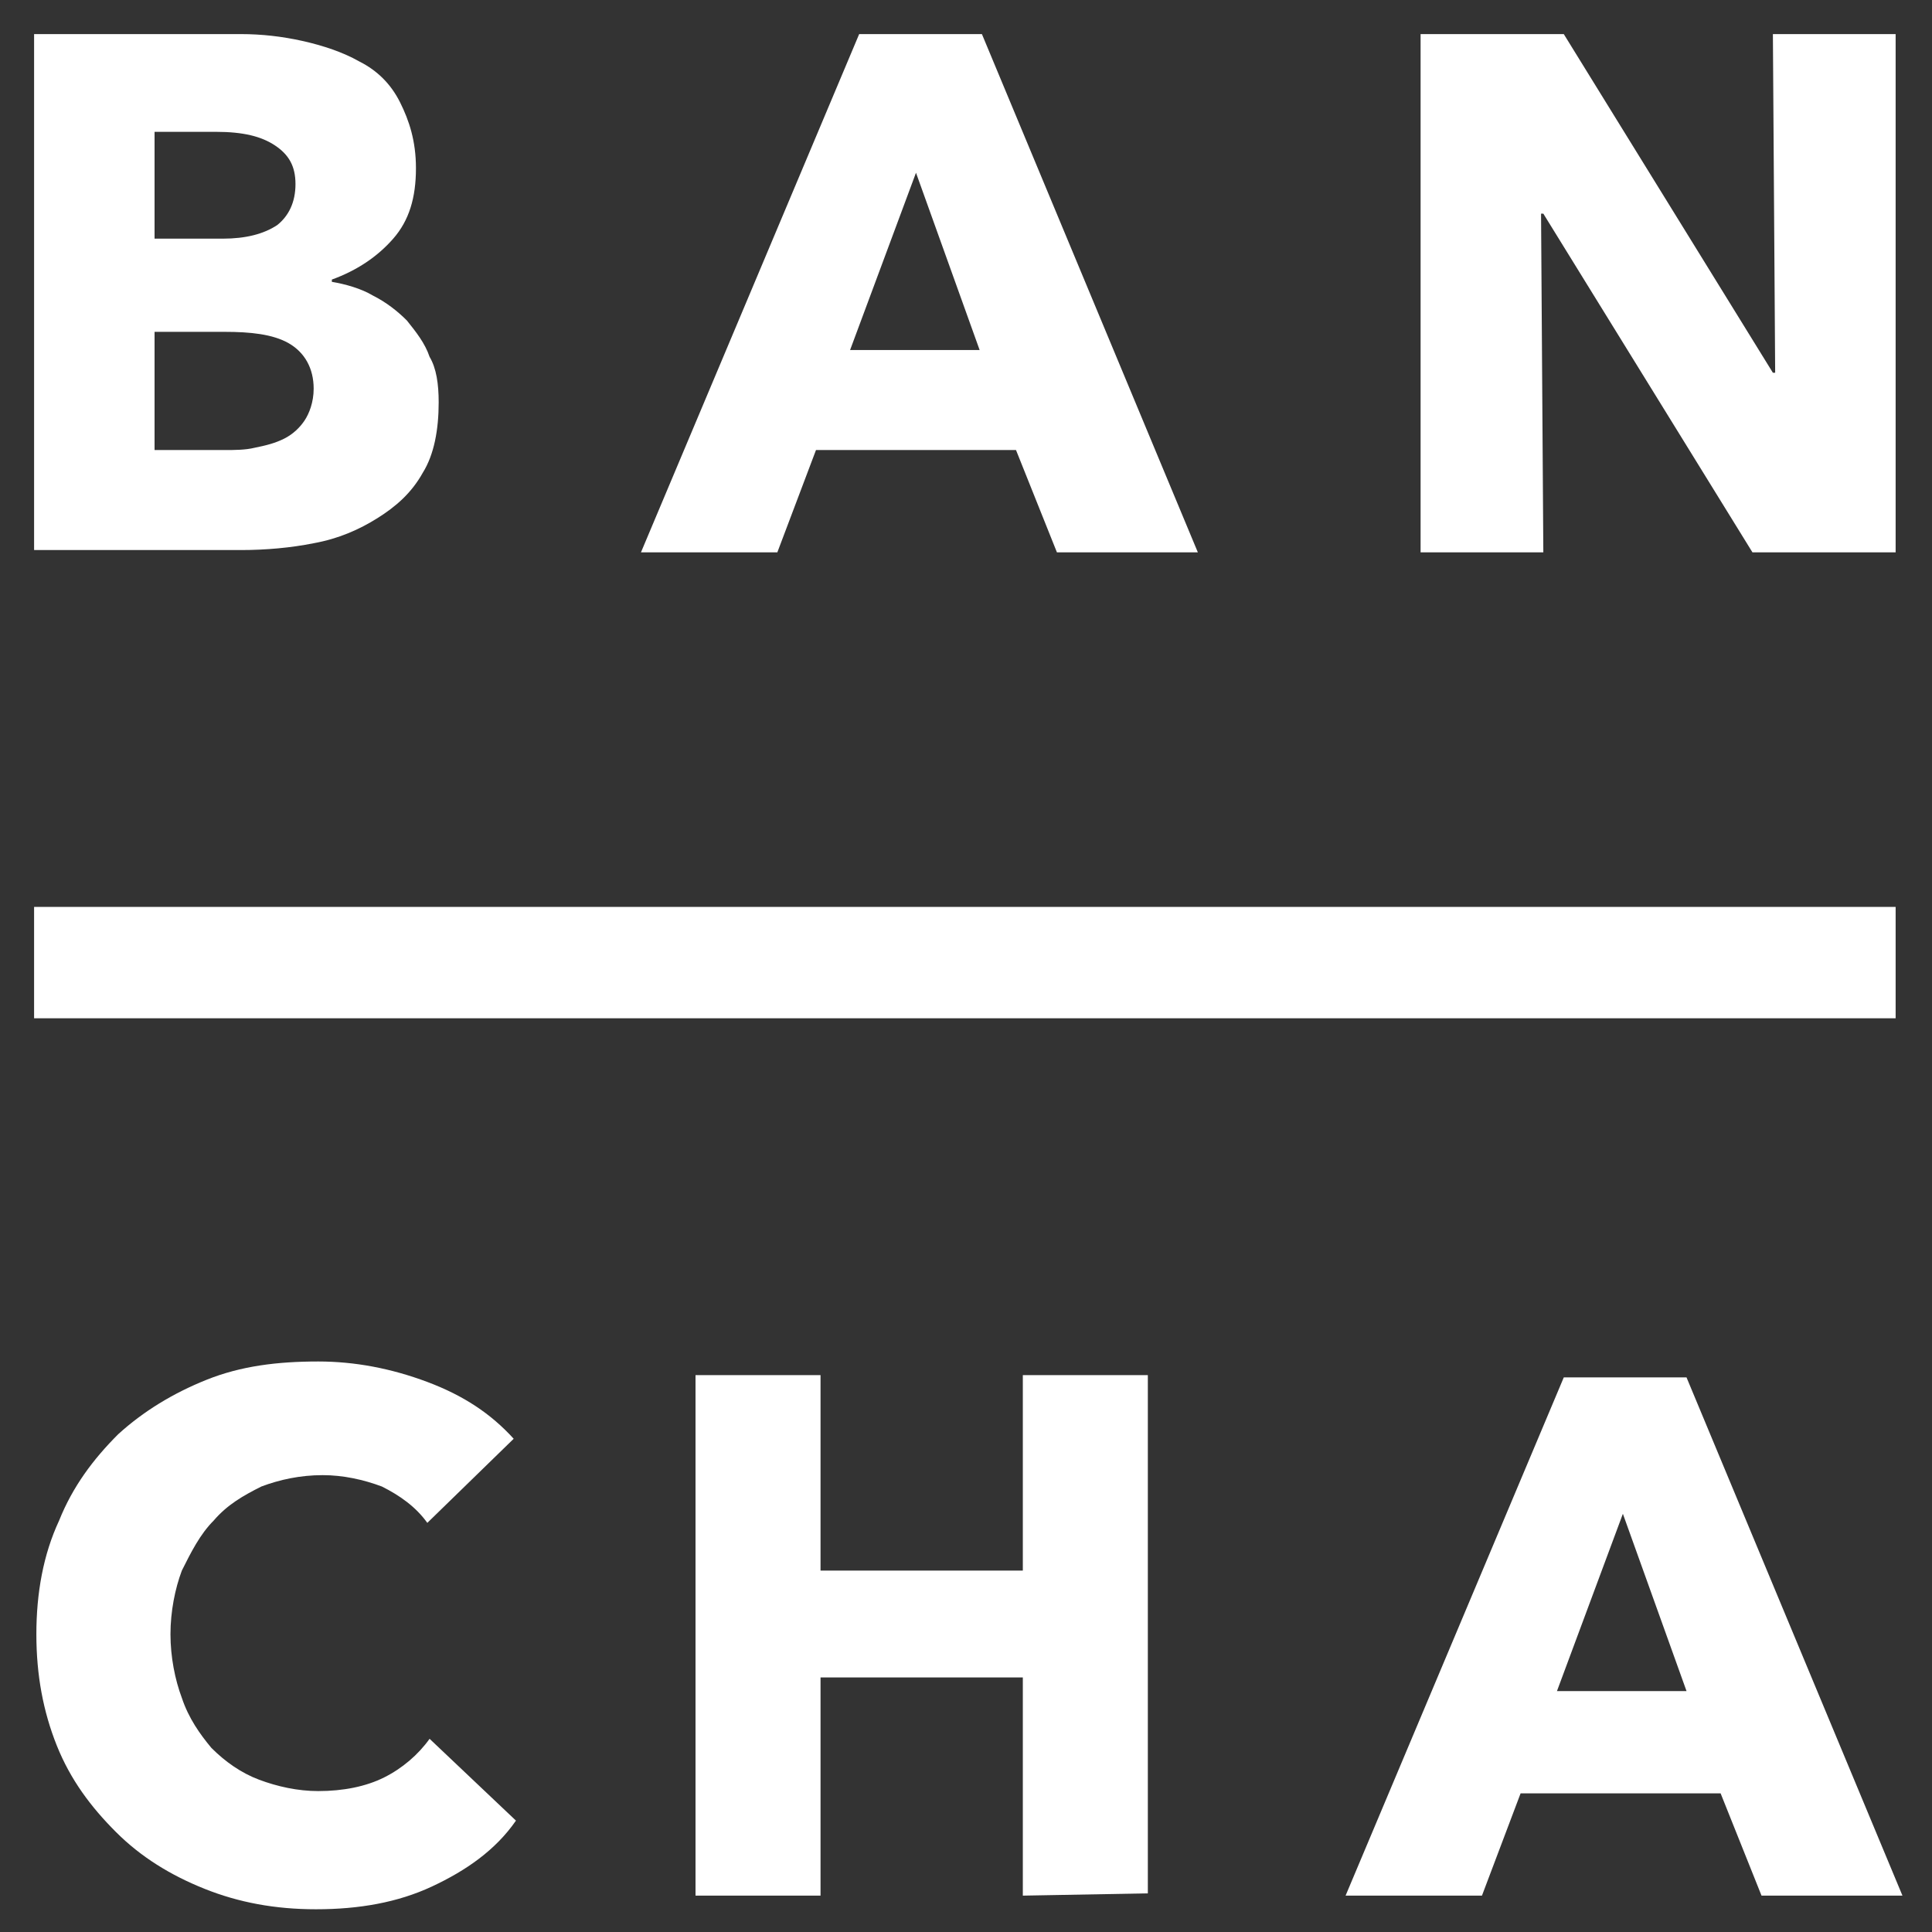
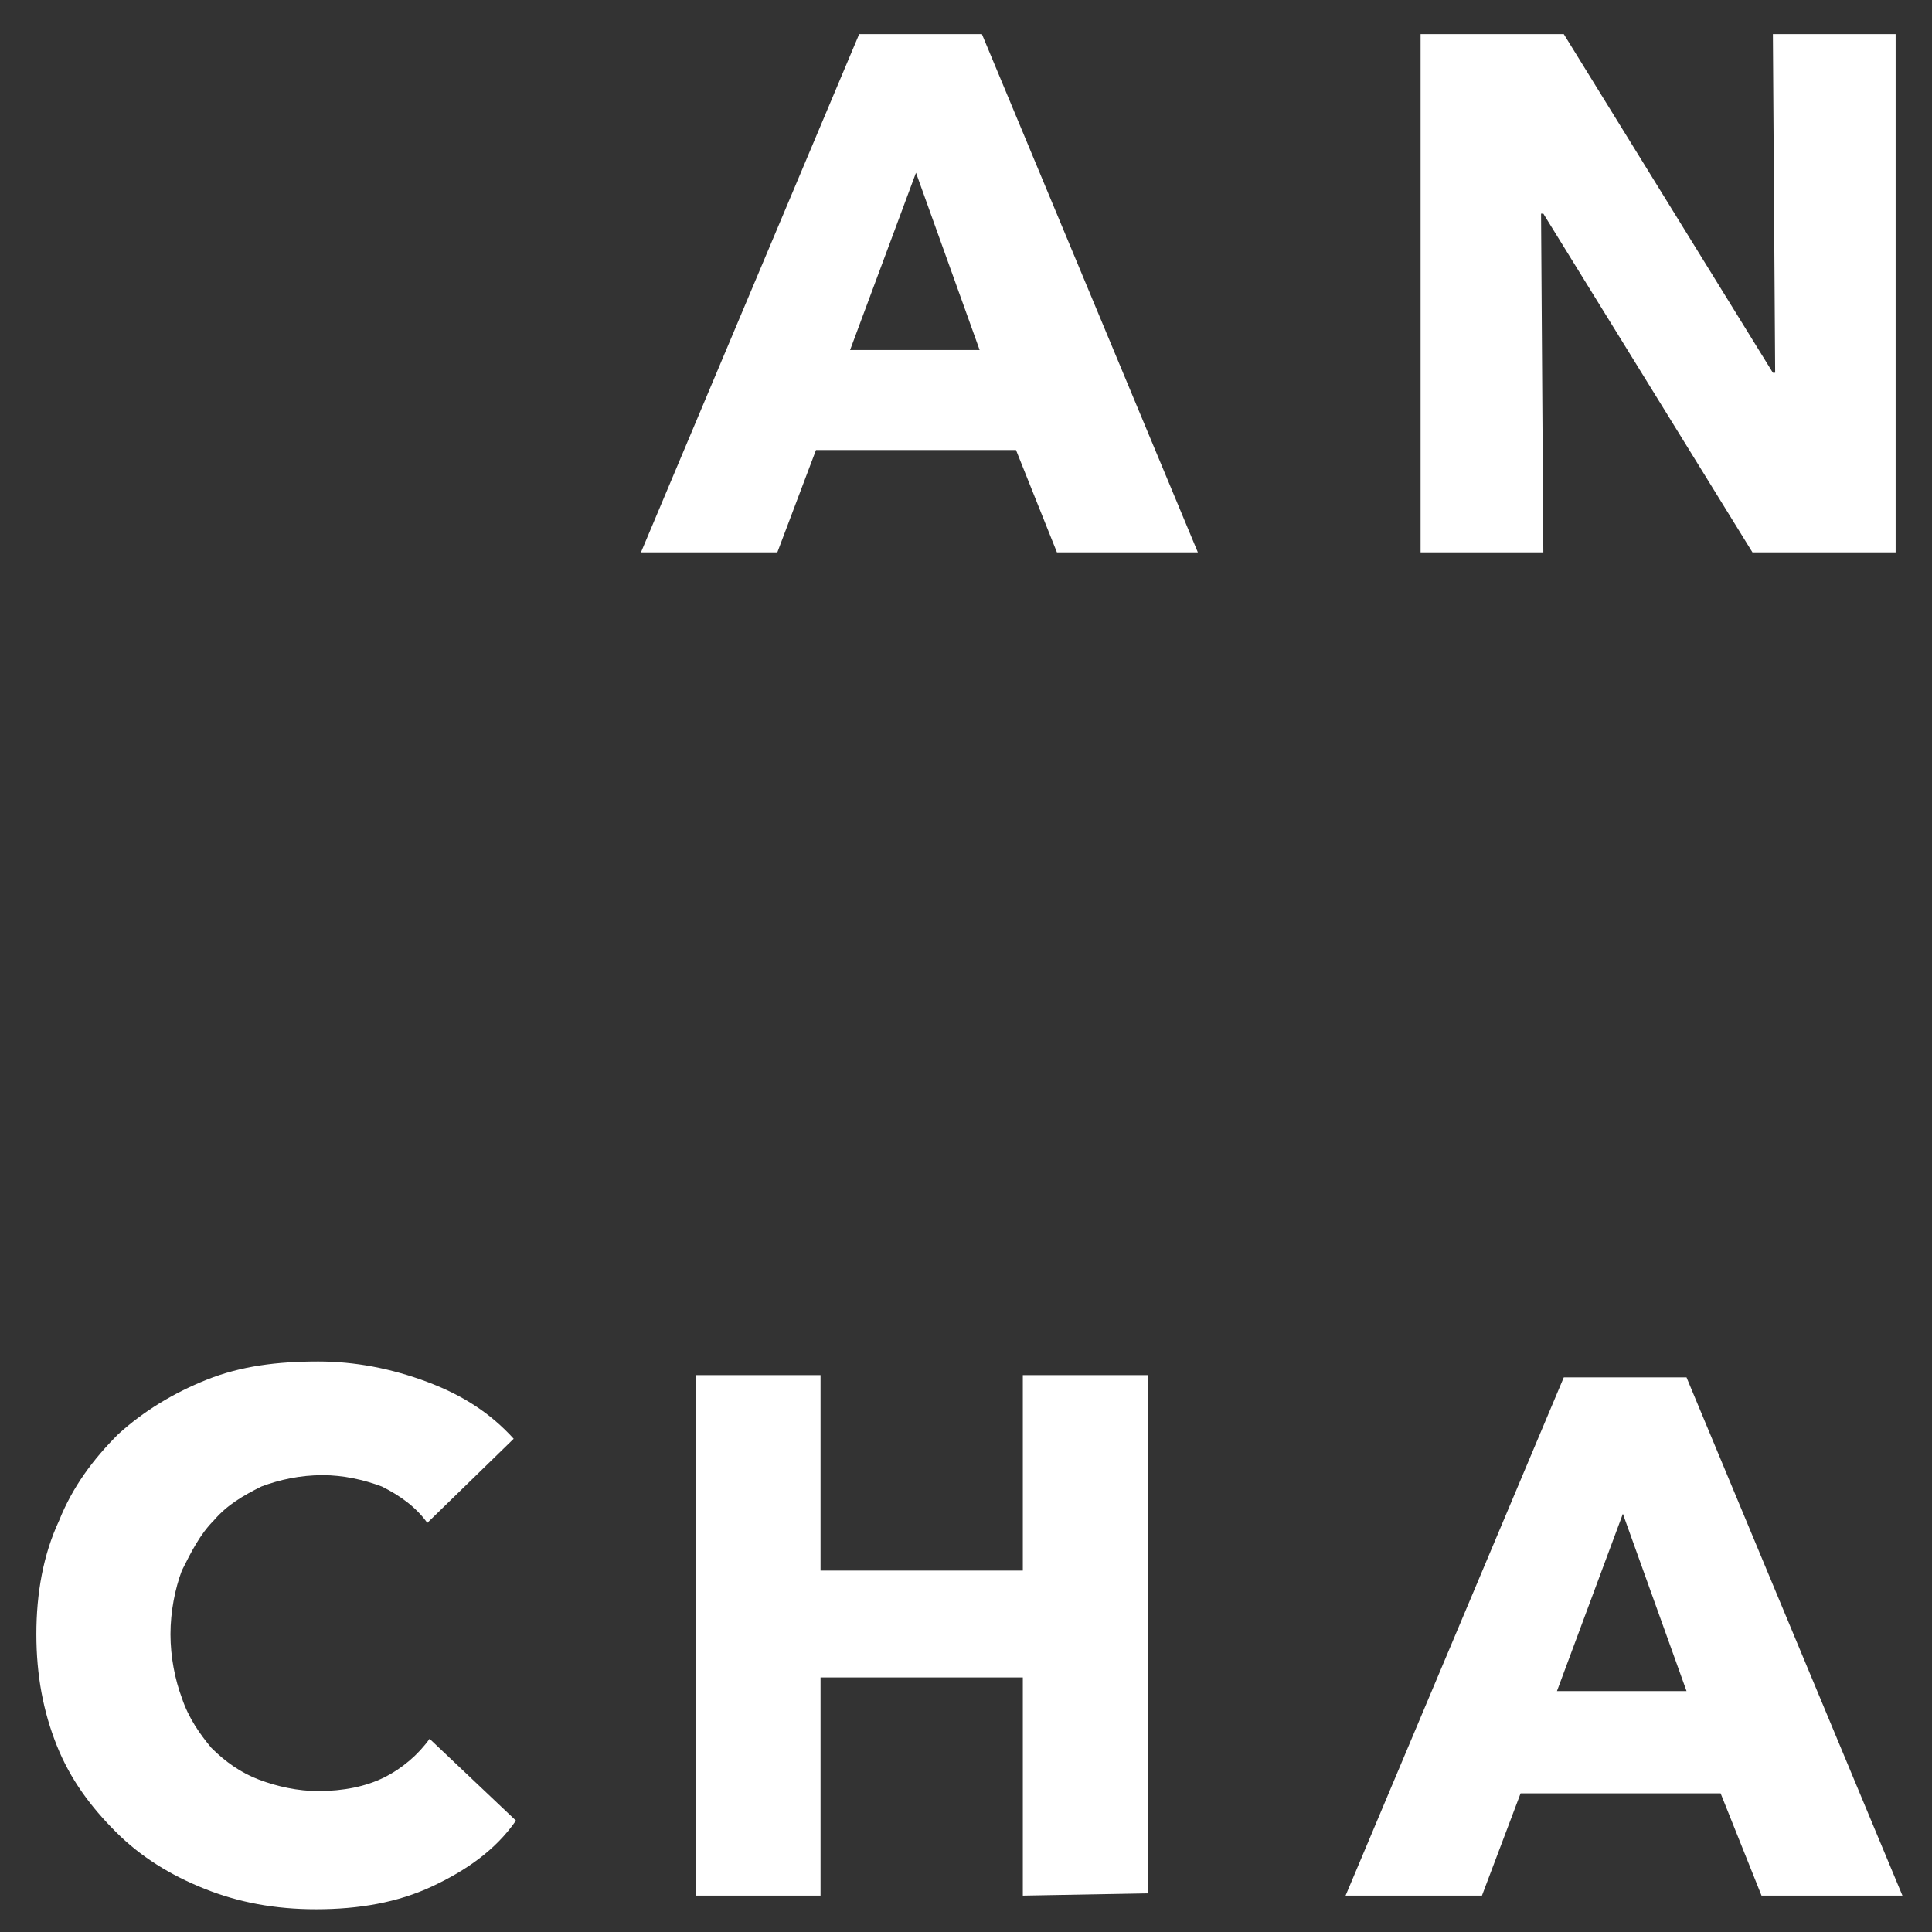
<svg xmlns="http://www.w3.org/2000/svg" version="1.1" id="logo" x="0px" y="0px" viewBox="0 0 85 85" style="enable-background:new 0 0 85 85;" xml:space="preserve" fill="#fff">
  <rect x="0" y="0" width="85" height="85" fill="#333333" stroke="none" />
-   <path id="b" d="M19.3,17.7c0,1.2-0.2,2.3-0.7,3.1c-0.5,0.9-1.2,1.5-2,2c-0.8,0.5-1.7,0.9-2.8,1.1  c-1,0.2-2.1,0.3-3.2,0.3H1.5V1.5h9.1c0.9,0,1.8,0.1,2.7,0.3s1.8,0.5,2.5,0.9c0.8,0.4,1.4,1,1.8,1.8s0.7,1.7,0.7,2.9  c0,1.3-0.3,2.3-1,3.1s-1.6,1.4-2.7,1.8v0.1c0.6,0.1,1.3,0.3,1.8,0.6c0.6,0.3,1.1,0.7,1.5,1.1c0.4,0.5,0.8,1,1,1.6  C19.2,16.2,19.3,16.9,19.3,17.7z M13,8.1c0-0.8-0.3-1.3-0.9-1.7C11.5,6,10.7,5.8,9.5,5.8H6.8v4.7h3c1,0,1.8-0.2,2.4-0.6  C12.7,9.5,13,8.9,13,8.1z M13.8,17.1c0-0.9-0.4-1.6-1.1-2c-0.7-0.4-1.7-0.5-2.8-0.5H6.8v5.2h3.1c0.4,0,0.9,0,1.3-0.1  c0.5-0.1,0.9-0.2,1.3-0.4c0.4-0.2,0.7-0.5,0.9-0.8C13.6,18.2,13.8,17.7,13.8,17.1z" />
  <path id="a" d="M46.5,24.3l-1.8-4.5h-8.8l-1.7,4.5h-6l9.6-22.8h5.4l9.5,22.8H46.5z M40.3,7.6l-2.9,7.8h5.7L40.3,7.6z" />
  <path id="n" d="M77.1,24.3L67.9,9.4h-0.1l0.1,14.9h-5.4V1.5h6.3L78,16.4h0.1L78,1.5h5.4v22.8H77.1z" />
  <path id="c" d="M19,83c-1.5,0.7-3.2,1-5.1,1c-1.8,0-3.4-0.3-4.9-0.9s-2.8-1.4-3.9-2.5s-2-2.3-2.6-3.8s-0.9-3.1-0.9-4.9  s0.3-3.5,1-5c0.6-1.5,1.5-2.7,2.6-3.8c1.1-1,2.4-1.8,3.9-2.4c1.5-0.6,3.1-0.8,4.9-0.8c1.6,0,3.2,0.3,4.8,0.9  c1.6,0.6,2.8,1.4,3.8,2.5L18.8,67c-0.5-0.7-1.2-1.2-2-1.6c-0.8-0.3-1.7-0.5-2.6-0.5c-1,0-1.9,0.2-2.7,0.5c-0.8,0.4-1.5,0.8-2.1,1.5  c-0.6,0.6-1,1.4-1.4,2.2c-0.3,0.8-0.5,1.8-0.5,2.8s0.2,2,0.5,2.8c0.3,0.9,0.8,1.6,1.3,2.2c0.6,0.6,1.3,1.1,2.1,1.4s1.7,0.5,2.6,0.5  c1.1,0,2.1-0.2,2.9-0.6s1.5-1,2-1.7l3.8,3.6C21.8,81.4,20.5,82.3,19,83z" />
  <path id="h" d="M45,83.4v-9.6h-8.9v9.6h-5.5V60.5h5.5v8.6H45v-8.6h5.5v22.8L45,83.4L45,83.4z" />
-   <path id="a_00000110457462697772971870000014788972330085640347_" d="M77.5,83.4l-1.8-4.5h-8.8l-1.7,4.5h-6l9.6-22.8  h5.4l9.5,22.8H77.5z M71.4,66.6l-2.9,7.8h5.7L71.4,66.6z" />
-   <rect id="line" x="1.5" y="39.9" width="81.9" height="4.9" />
+   <path id="a_00000110457462697772971870000014788972330085640347_" d="M77.5,83.4l-1.8-4.5h-8.8l-1.7,4.5h-6l9.6-22.8  h5.4l9.5,22.8z M71.4,66.6l-2.9,7.8h5.7L71.4,66.6z" />
</svg>